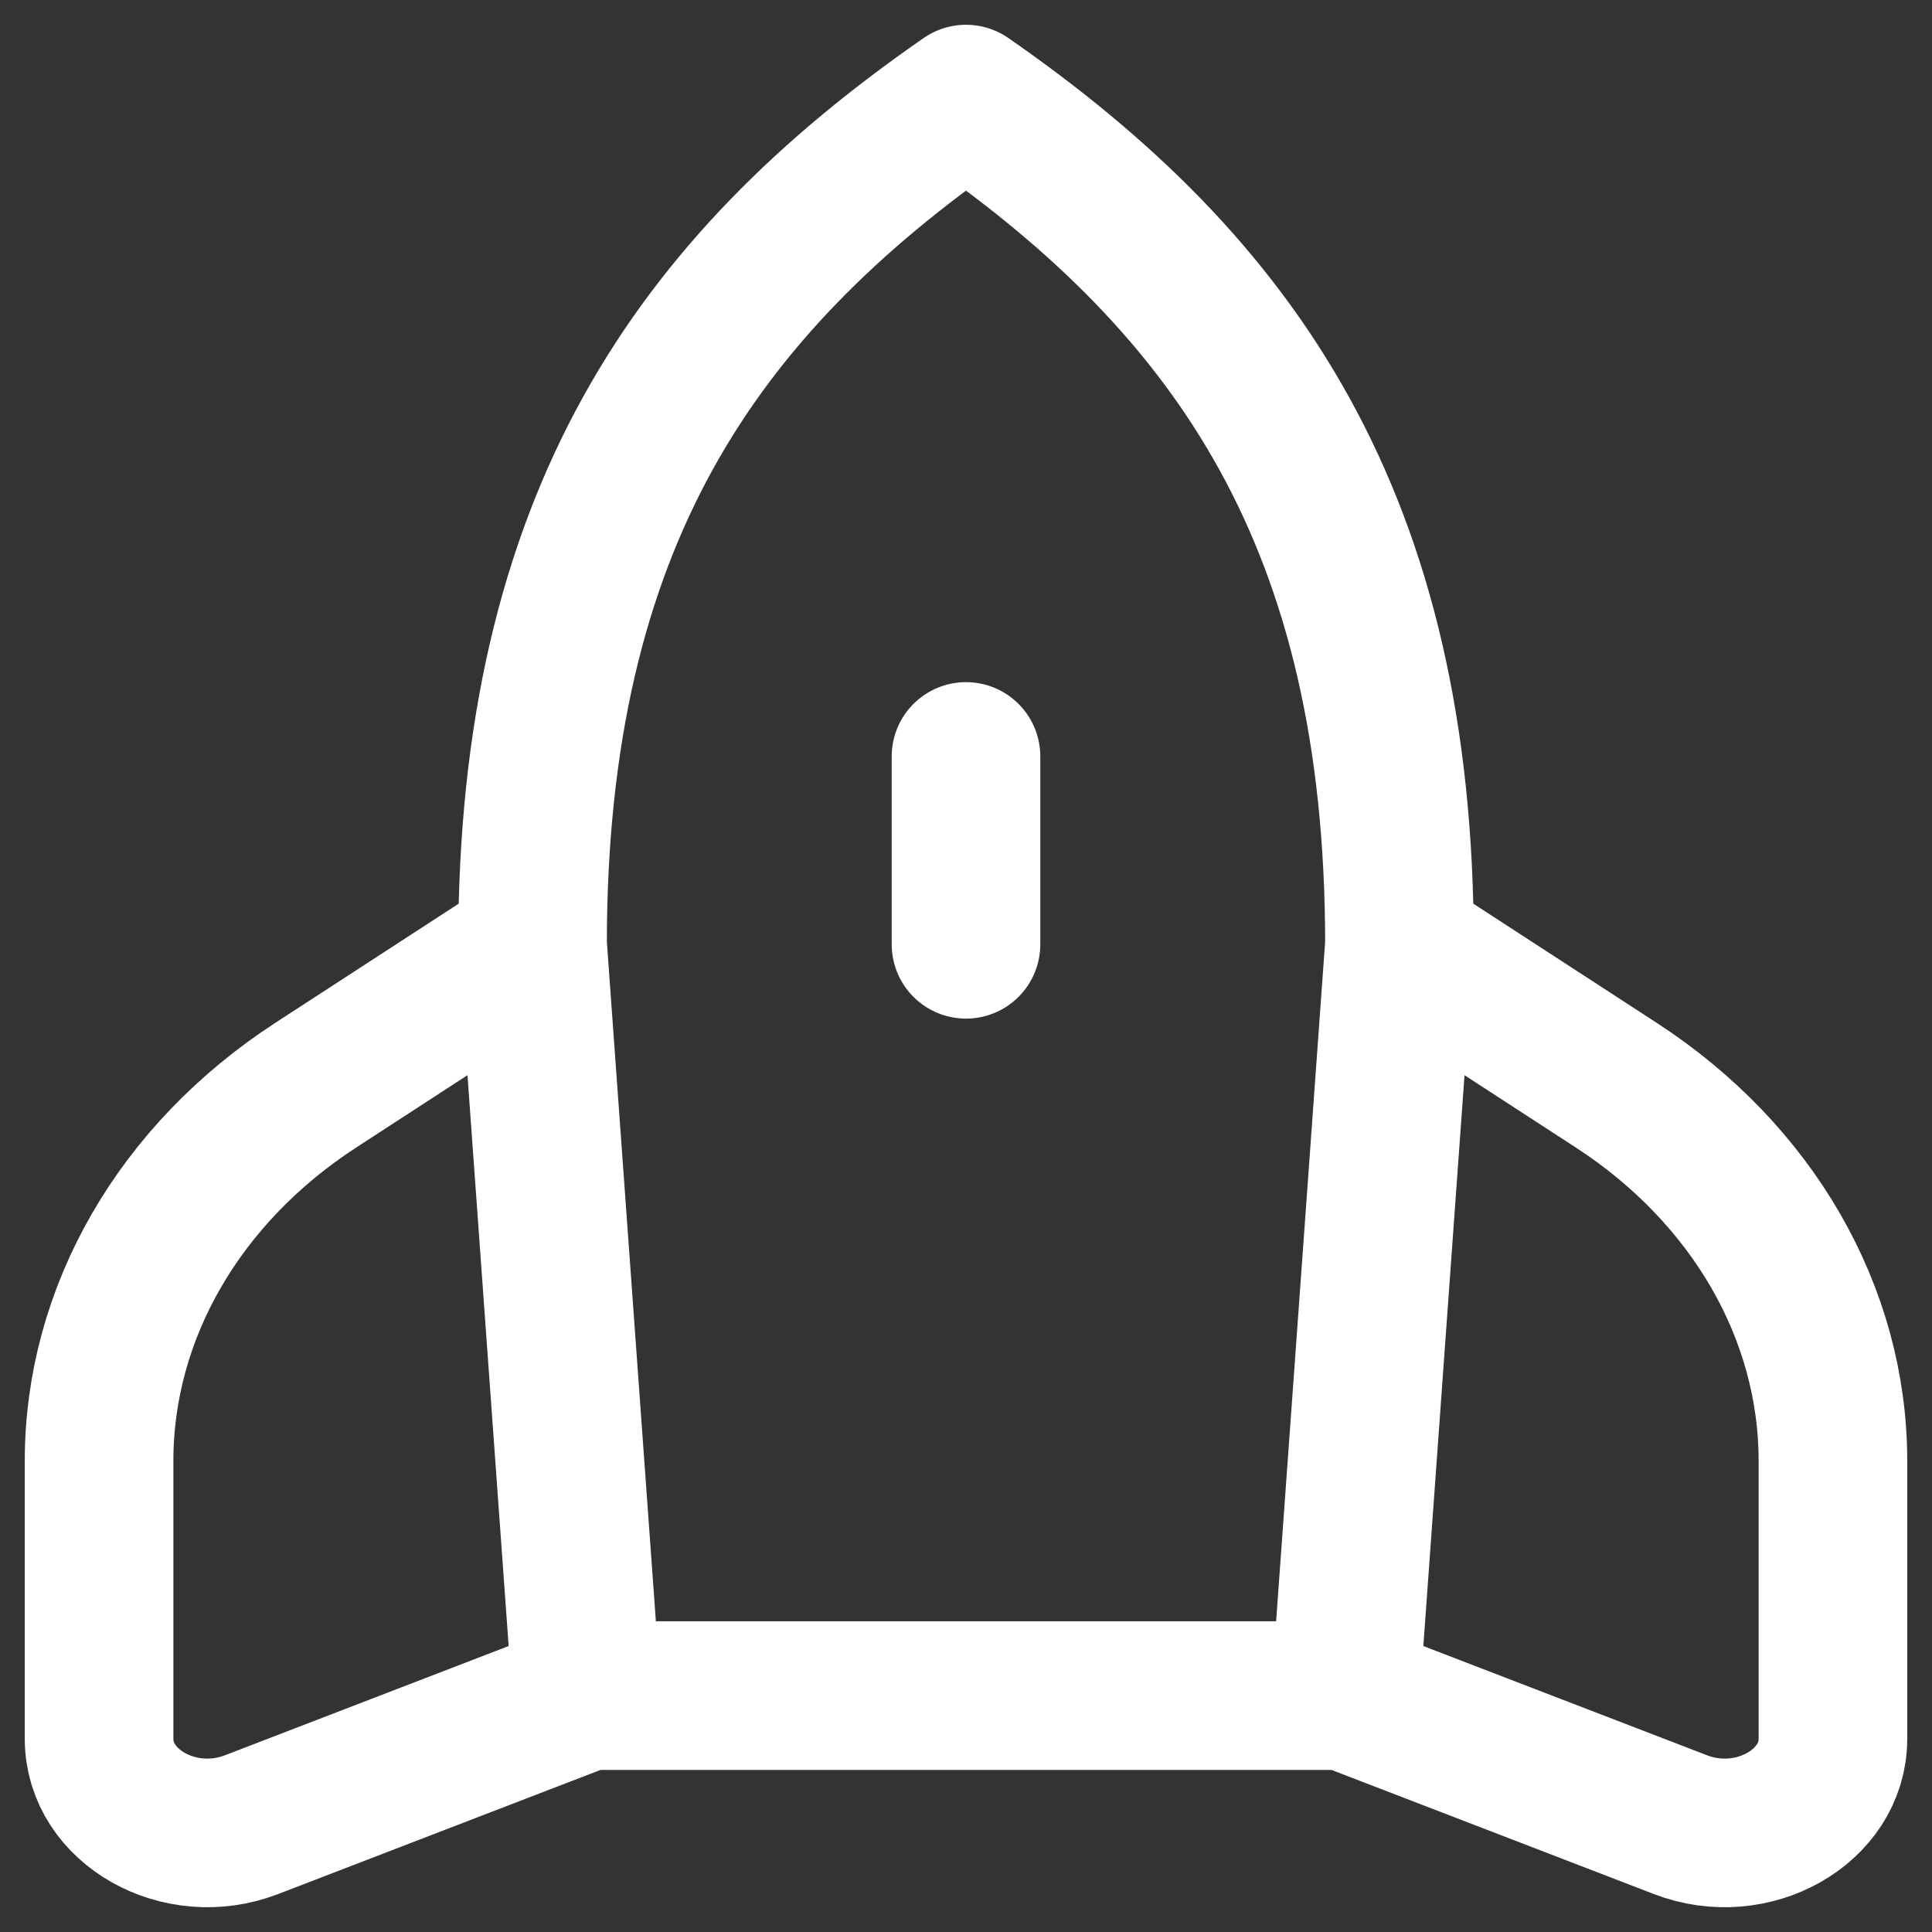
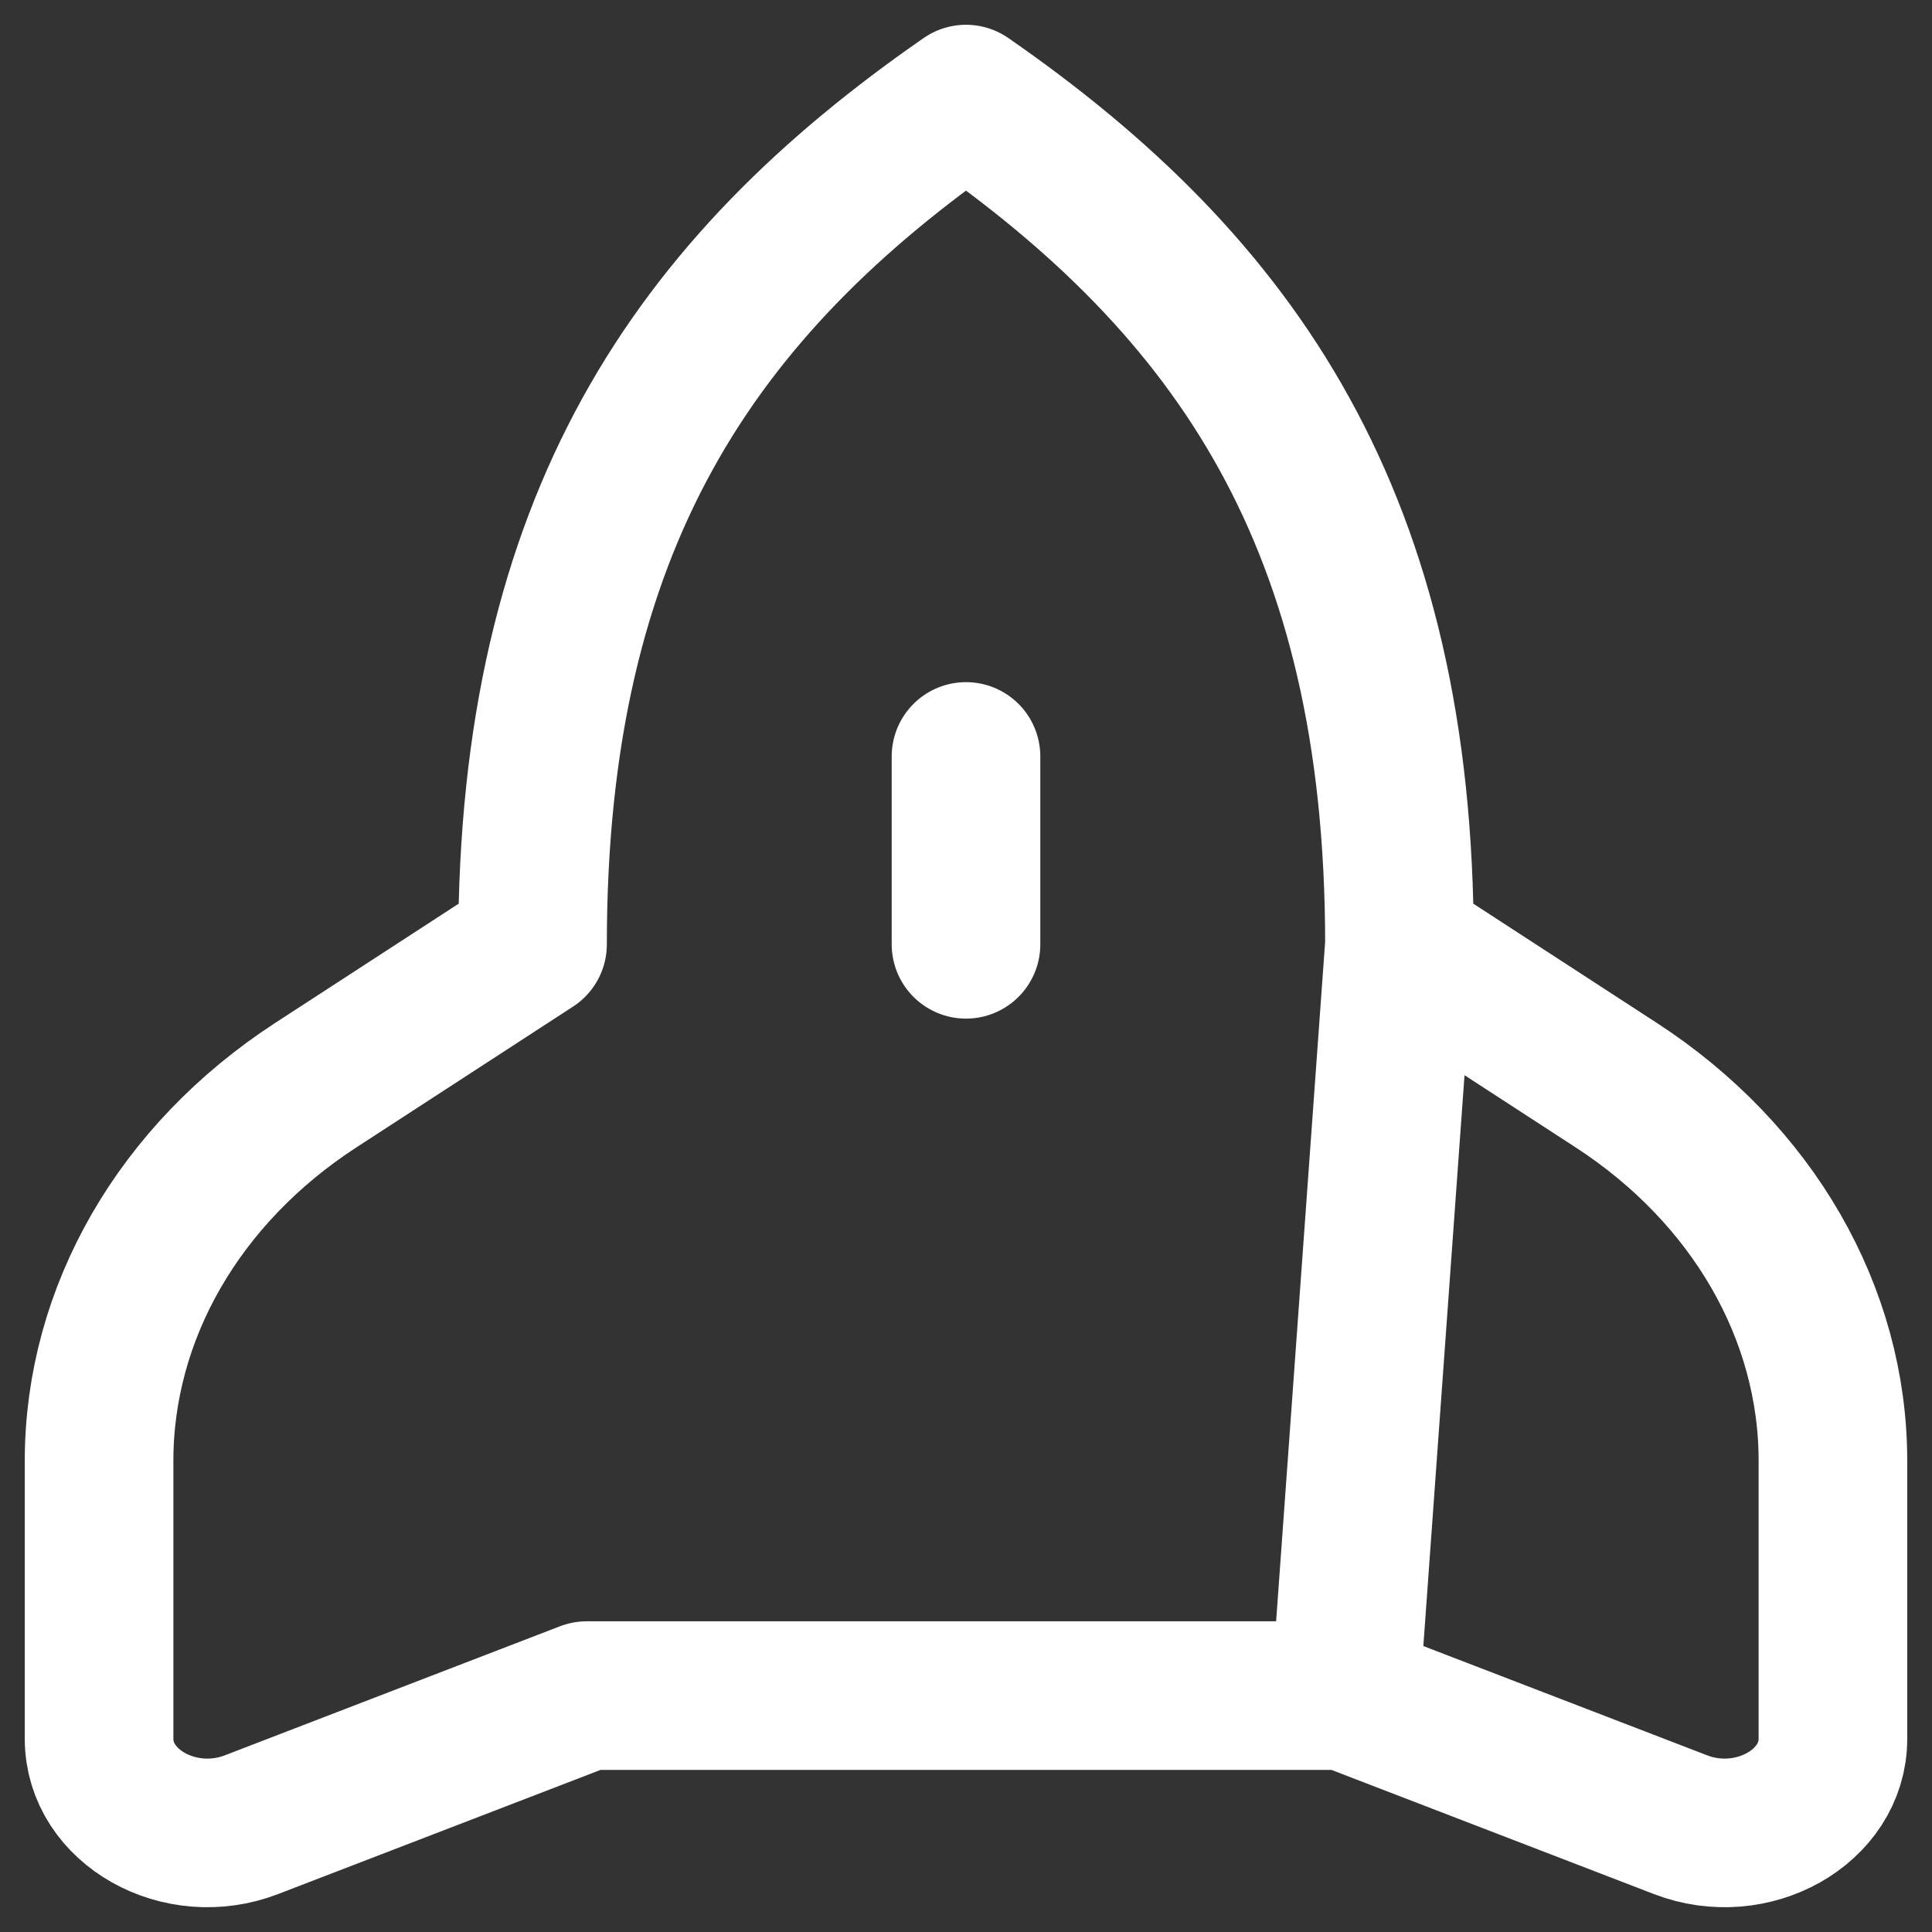
<svg xmlns="http://www.w3.org/2000/svg" width="39" height="39" viewBox="0 0 39 39" fill="none">
  <rect x="0" y="0" width="39" height="39" fill="#333333" stroke="none" />
-   <path id="Vector" d="M28.25 19.062L27.156 34.228M28.25 19.062C28.25 10.531 24.969 5.792 19.5 2C14.031 5.792 10.75 10.531 10.75 19.062M28.25 19.062L32.625 21.905C35.379 23.695 37 26.505 37 29.488V35.102C37 36.474 35.37 37.392 33.924 36.834L27.156 34.228M27.156 34.228H11.844M10.75 19.062L11.844 34.228M10.75 19.062L6.375 21.905C3.621 23.695 2 26.505 2 29.488V35.102C2 36.474 3.629 37.392 5.076 36.834L11.844 34.228M19.5 15.27V19.062" stroke="white" stroke-width="3" stroke-linecap="round" stroke-linejoin="round" />
+   <path id="Vector" d="M28.25 19.062L27.156 34.228M28.25 19.062C28.25 10.531 24.969 5.792 19.5 2C14.031 5.792 10.75 10.531 10.75 19.062M28.25 19.062L32.625 21.905C35.379 23.695 37 26.505 37 29.488V35.102C37 36.474 35.37 37.392 33.924 36.834L27.156 34.228M27.156 34.228H11.844M10.75 19.062M10.75 19.062L6.375 21.905C3.621 23.695 2 26.505 2 29.488V35.102C2 36.474 3.629 37.392 5.076 36.834L11.844 34.228M19.5 15.27V19.062" stroke="white" stroke-width="3" stroke-linecap="round" stroke-linejoin="round" />
</svg>